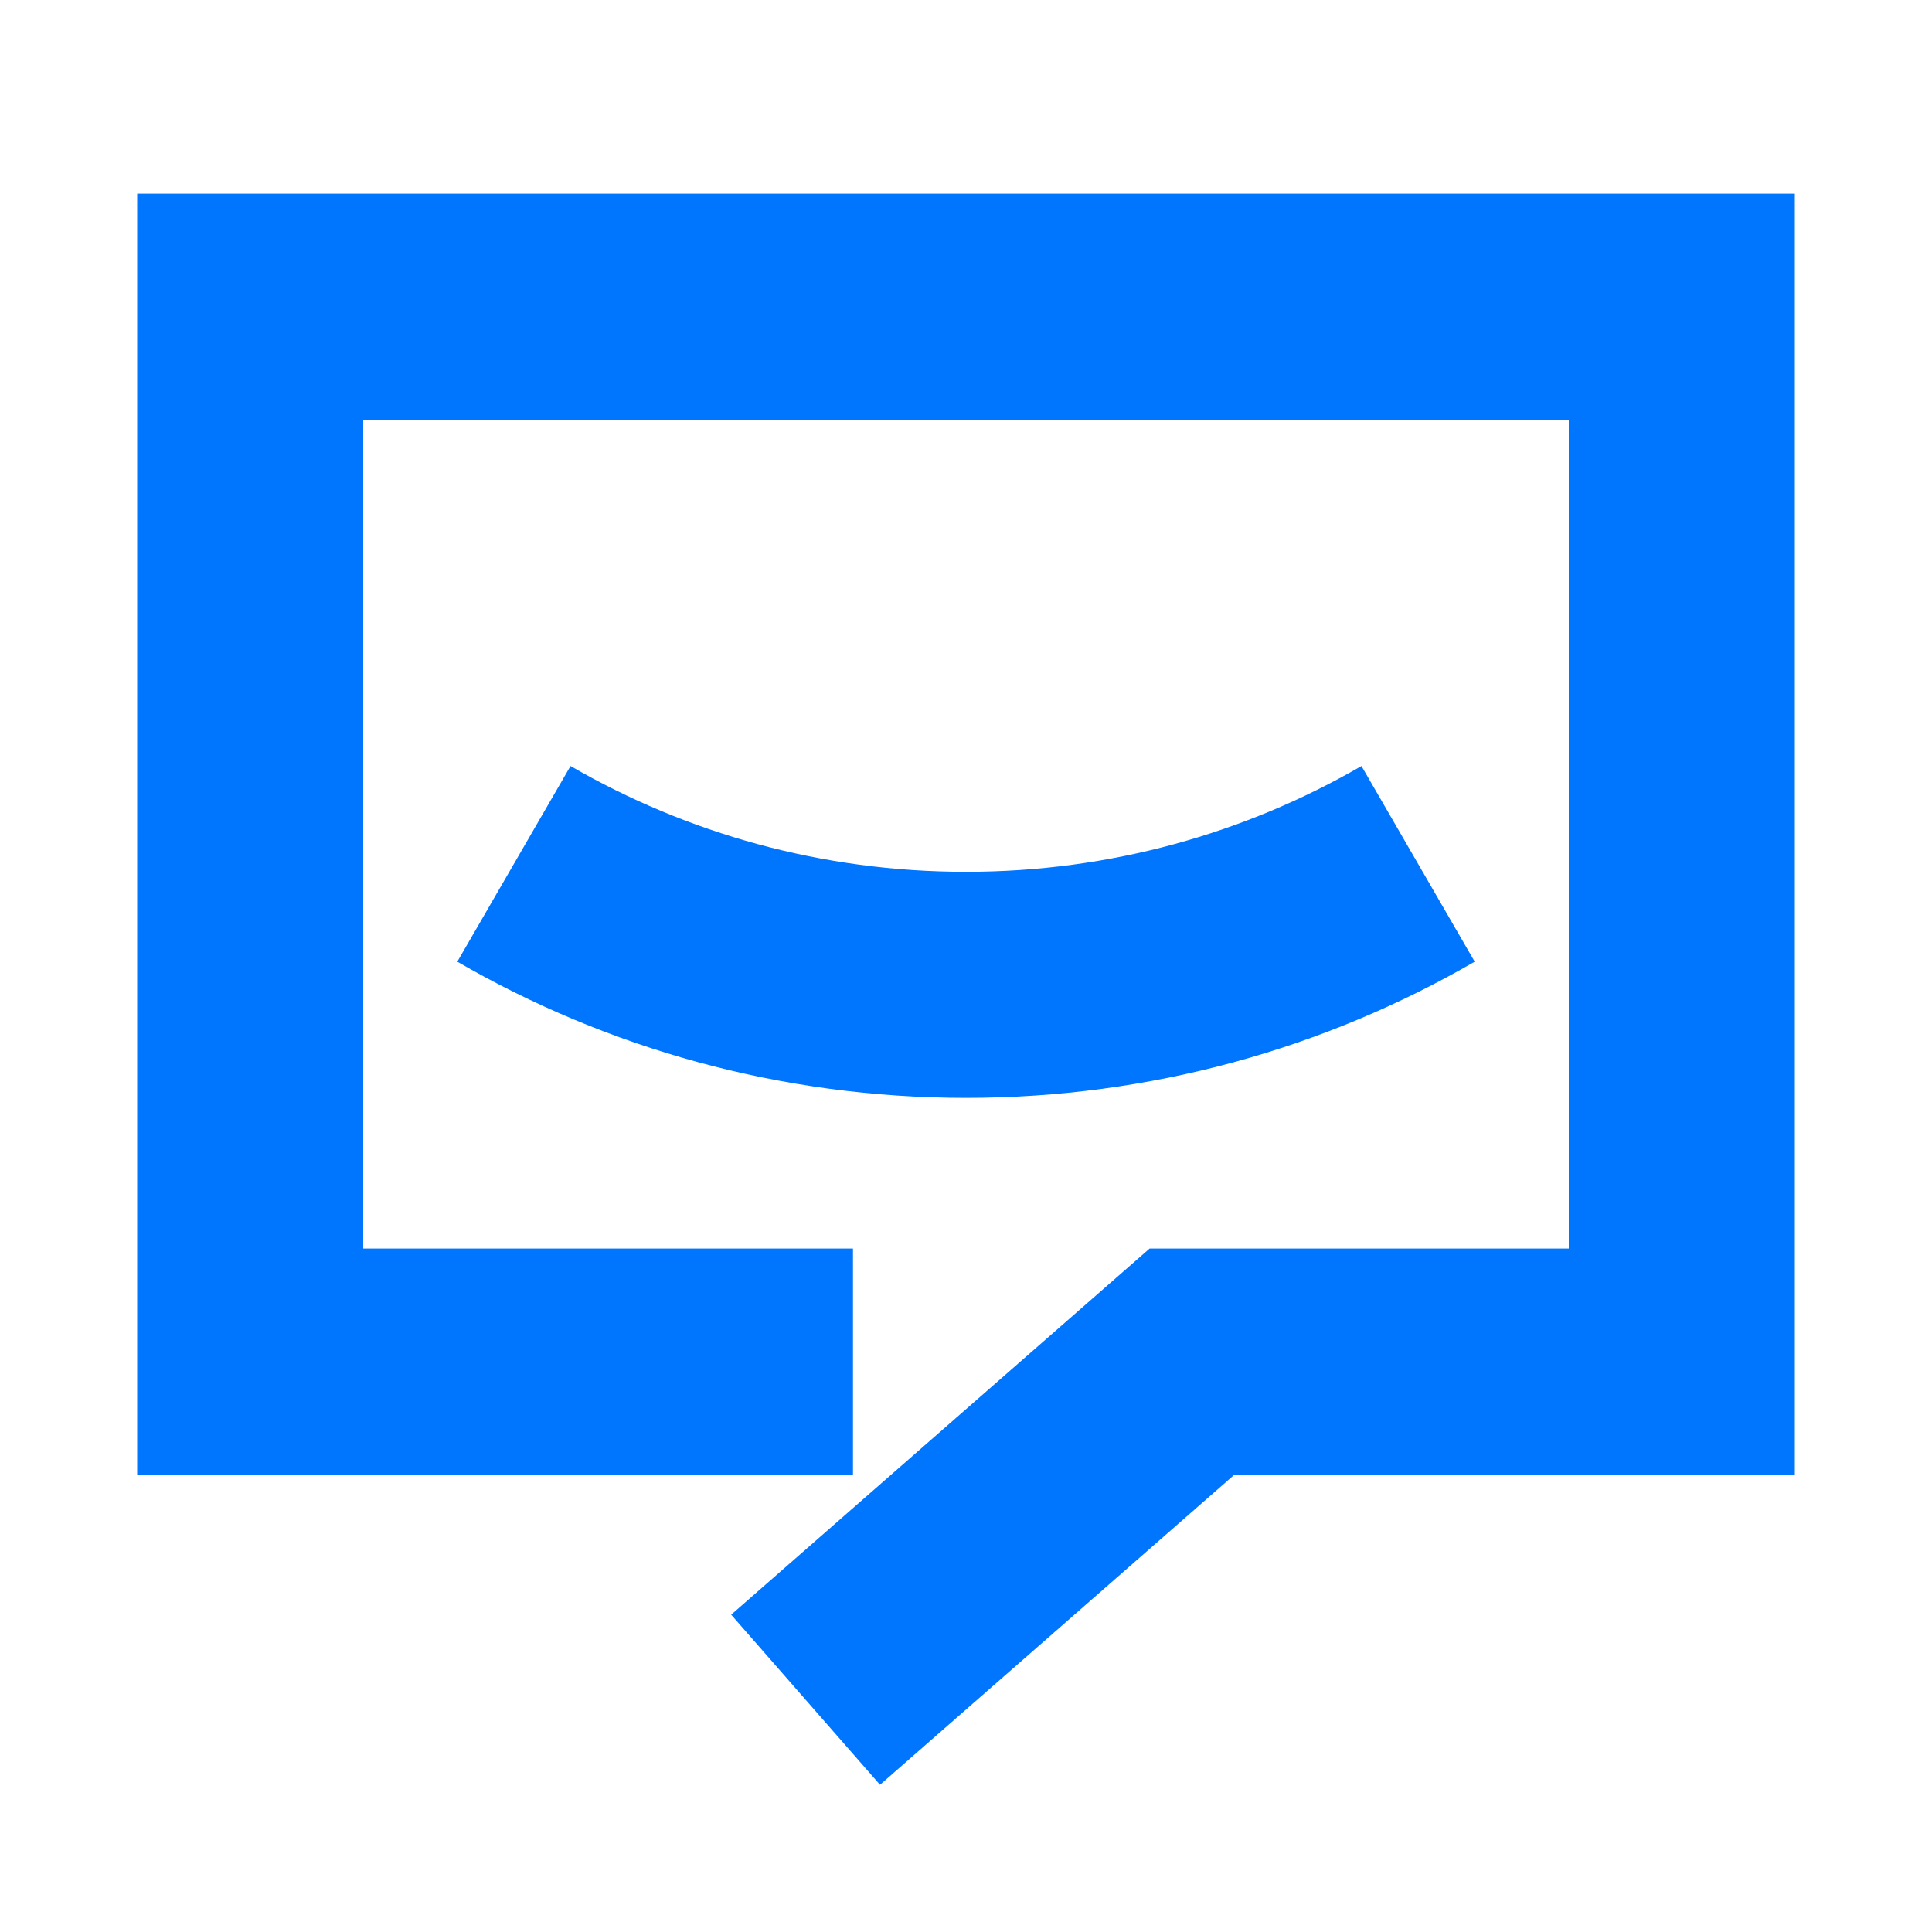
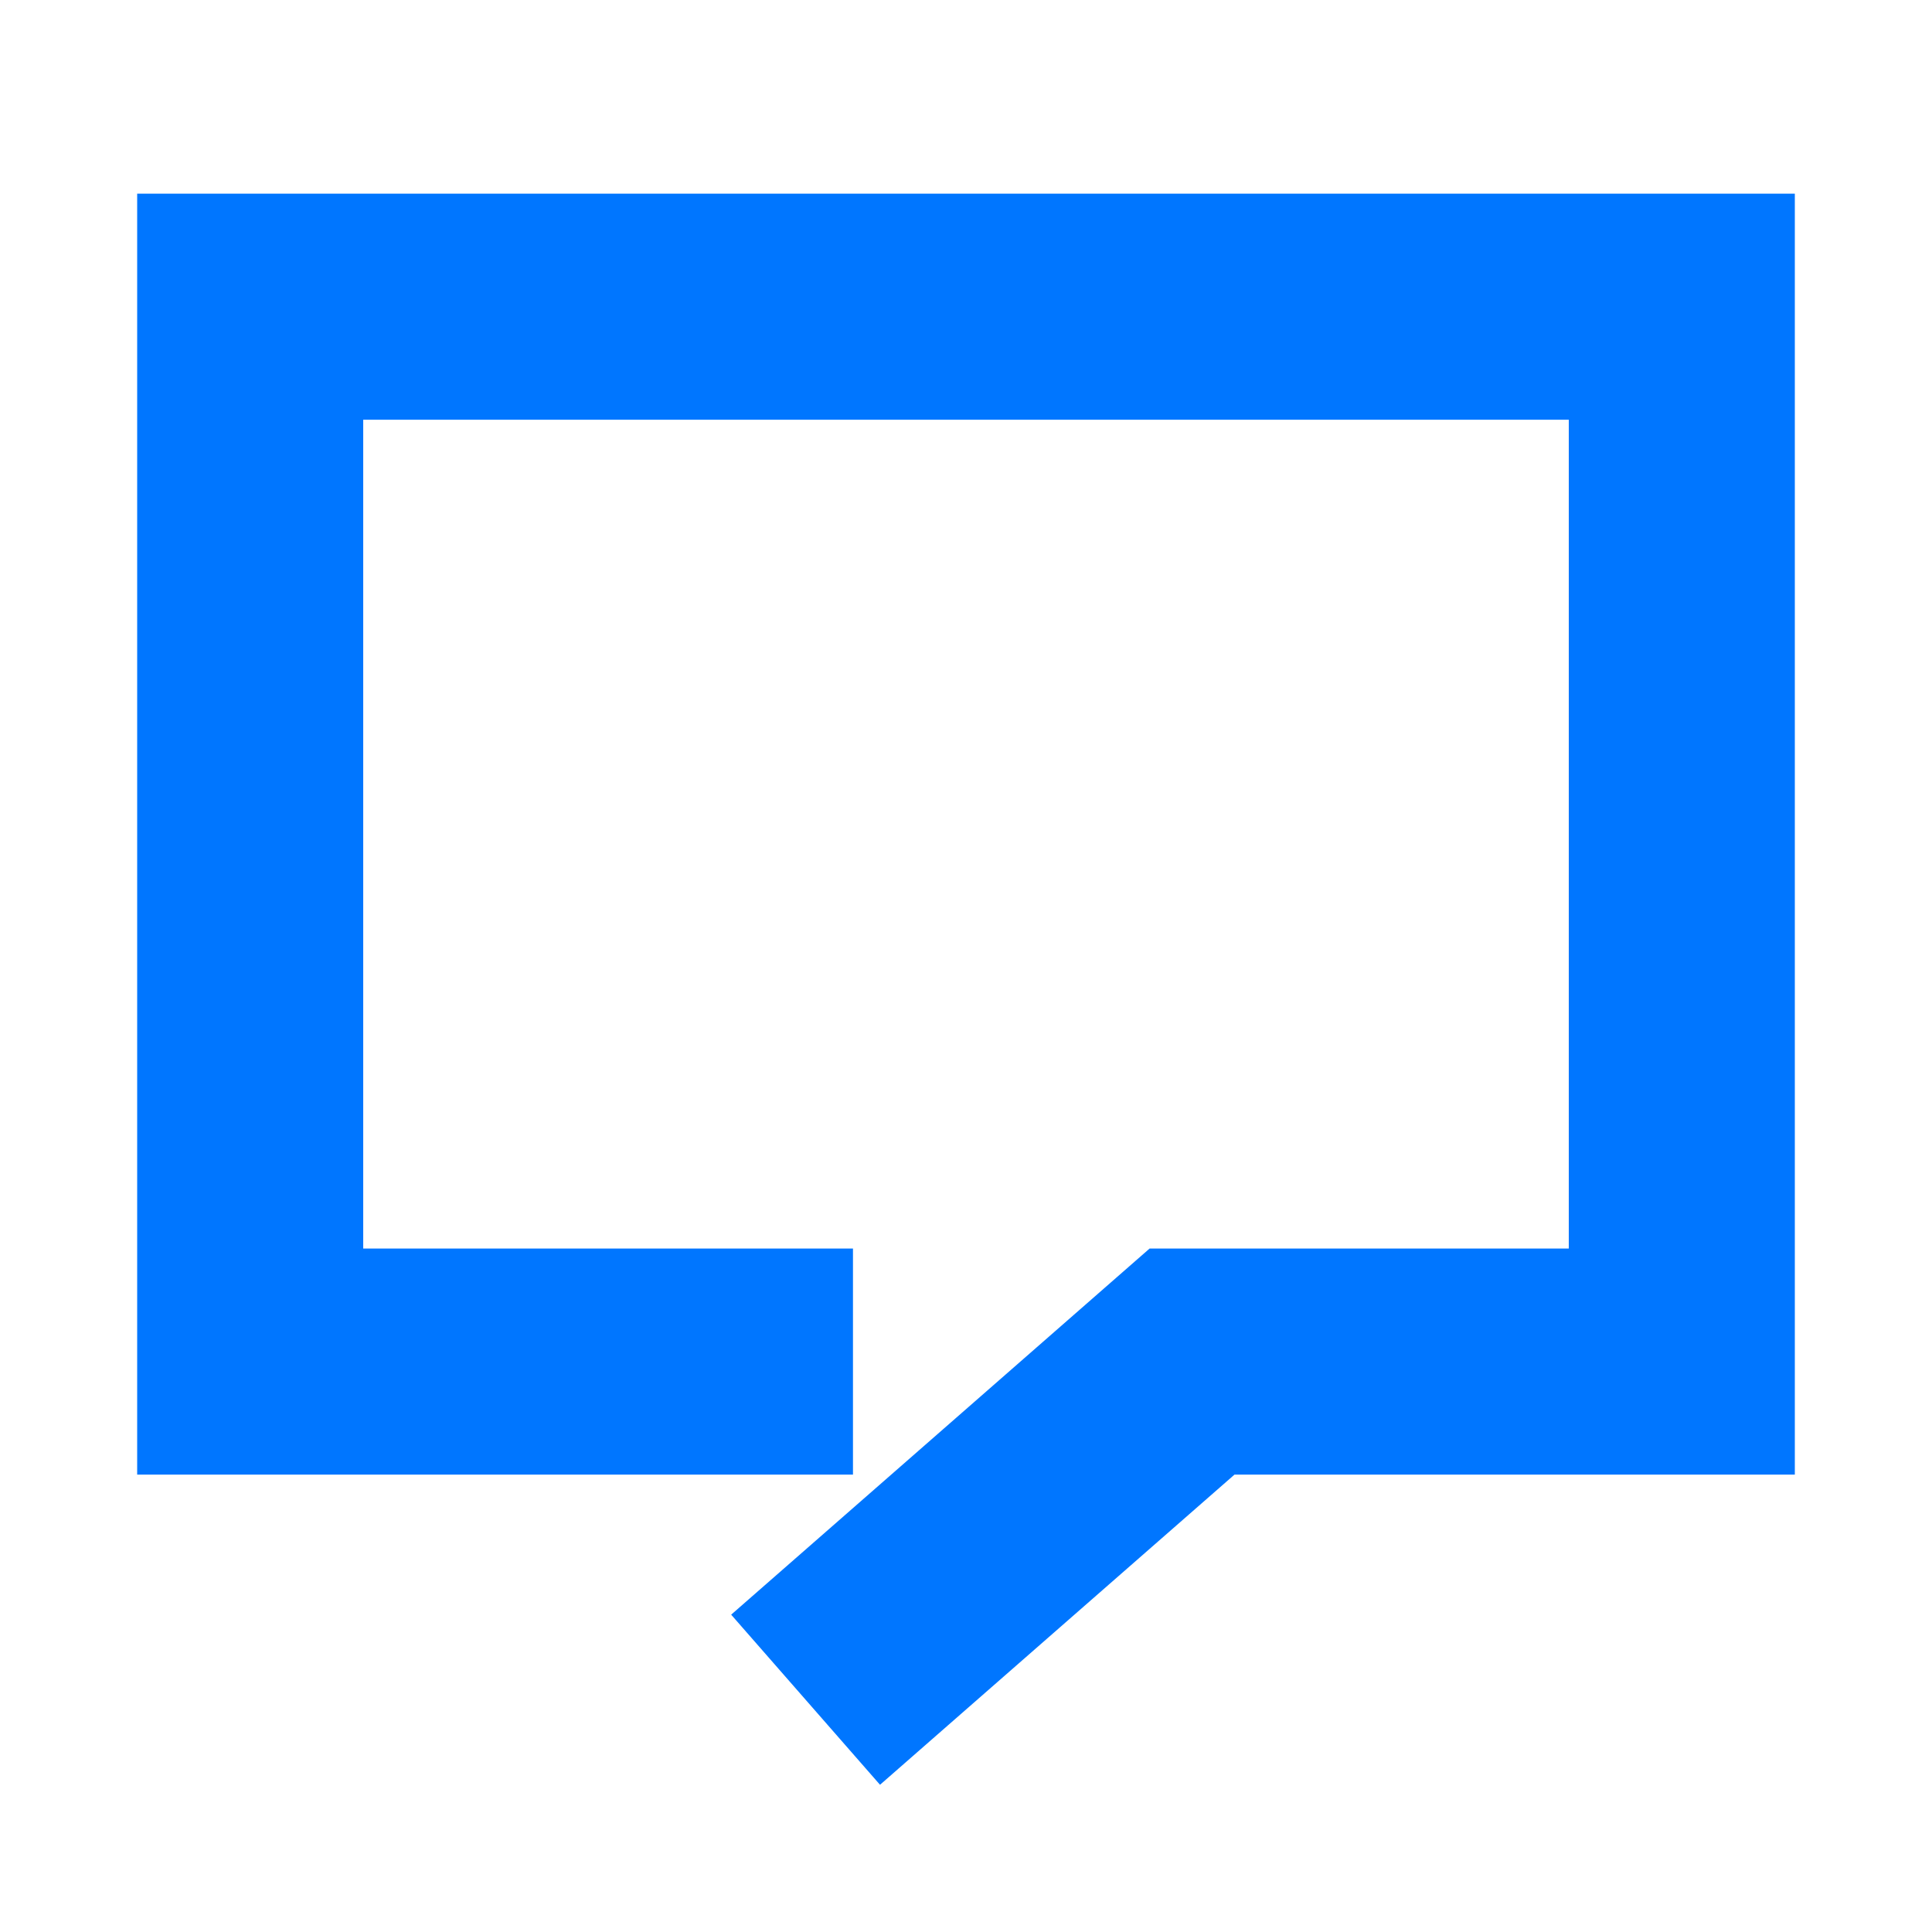
<svg xmlns="http://www.w3.org/2000/svg" width="24" height="24" viewBox="0 0 24 24" fill="none">
  <path d="M11.064 20.19L14.808 16.914H20.892V3.81H3.108V16.914H9.192" stroke="#0076FF" stroke-width="2.808" stroke-linecap="square" />
-   <path d="M17.616 10.731C15.964 11.687 14.046 12.234 12 12.234C9.954 12.234 8.036 11.687 6.384 10.731" stroke="#0076FF" stroke-width="2.808" />
</svg>